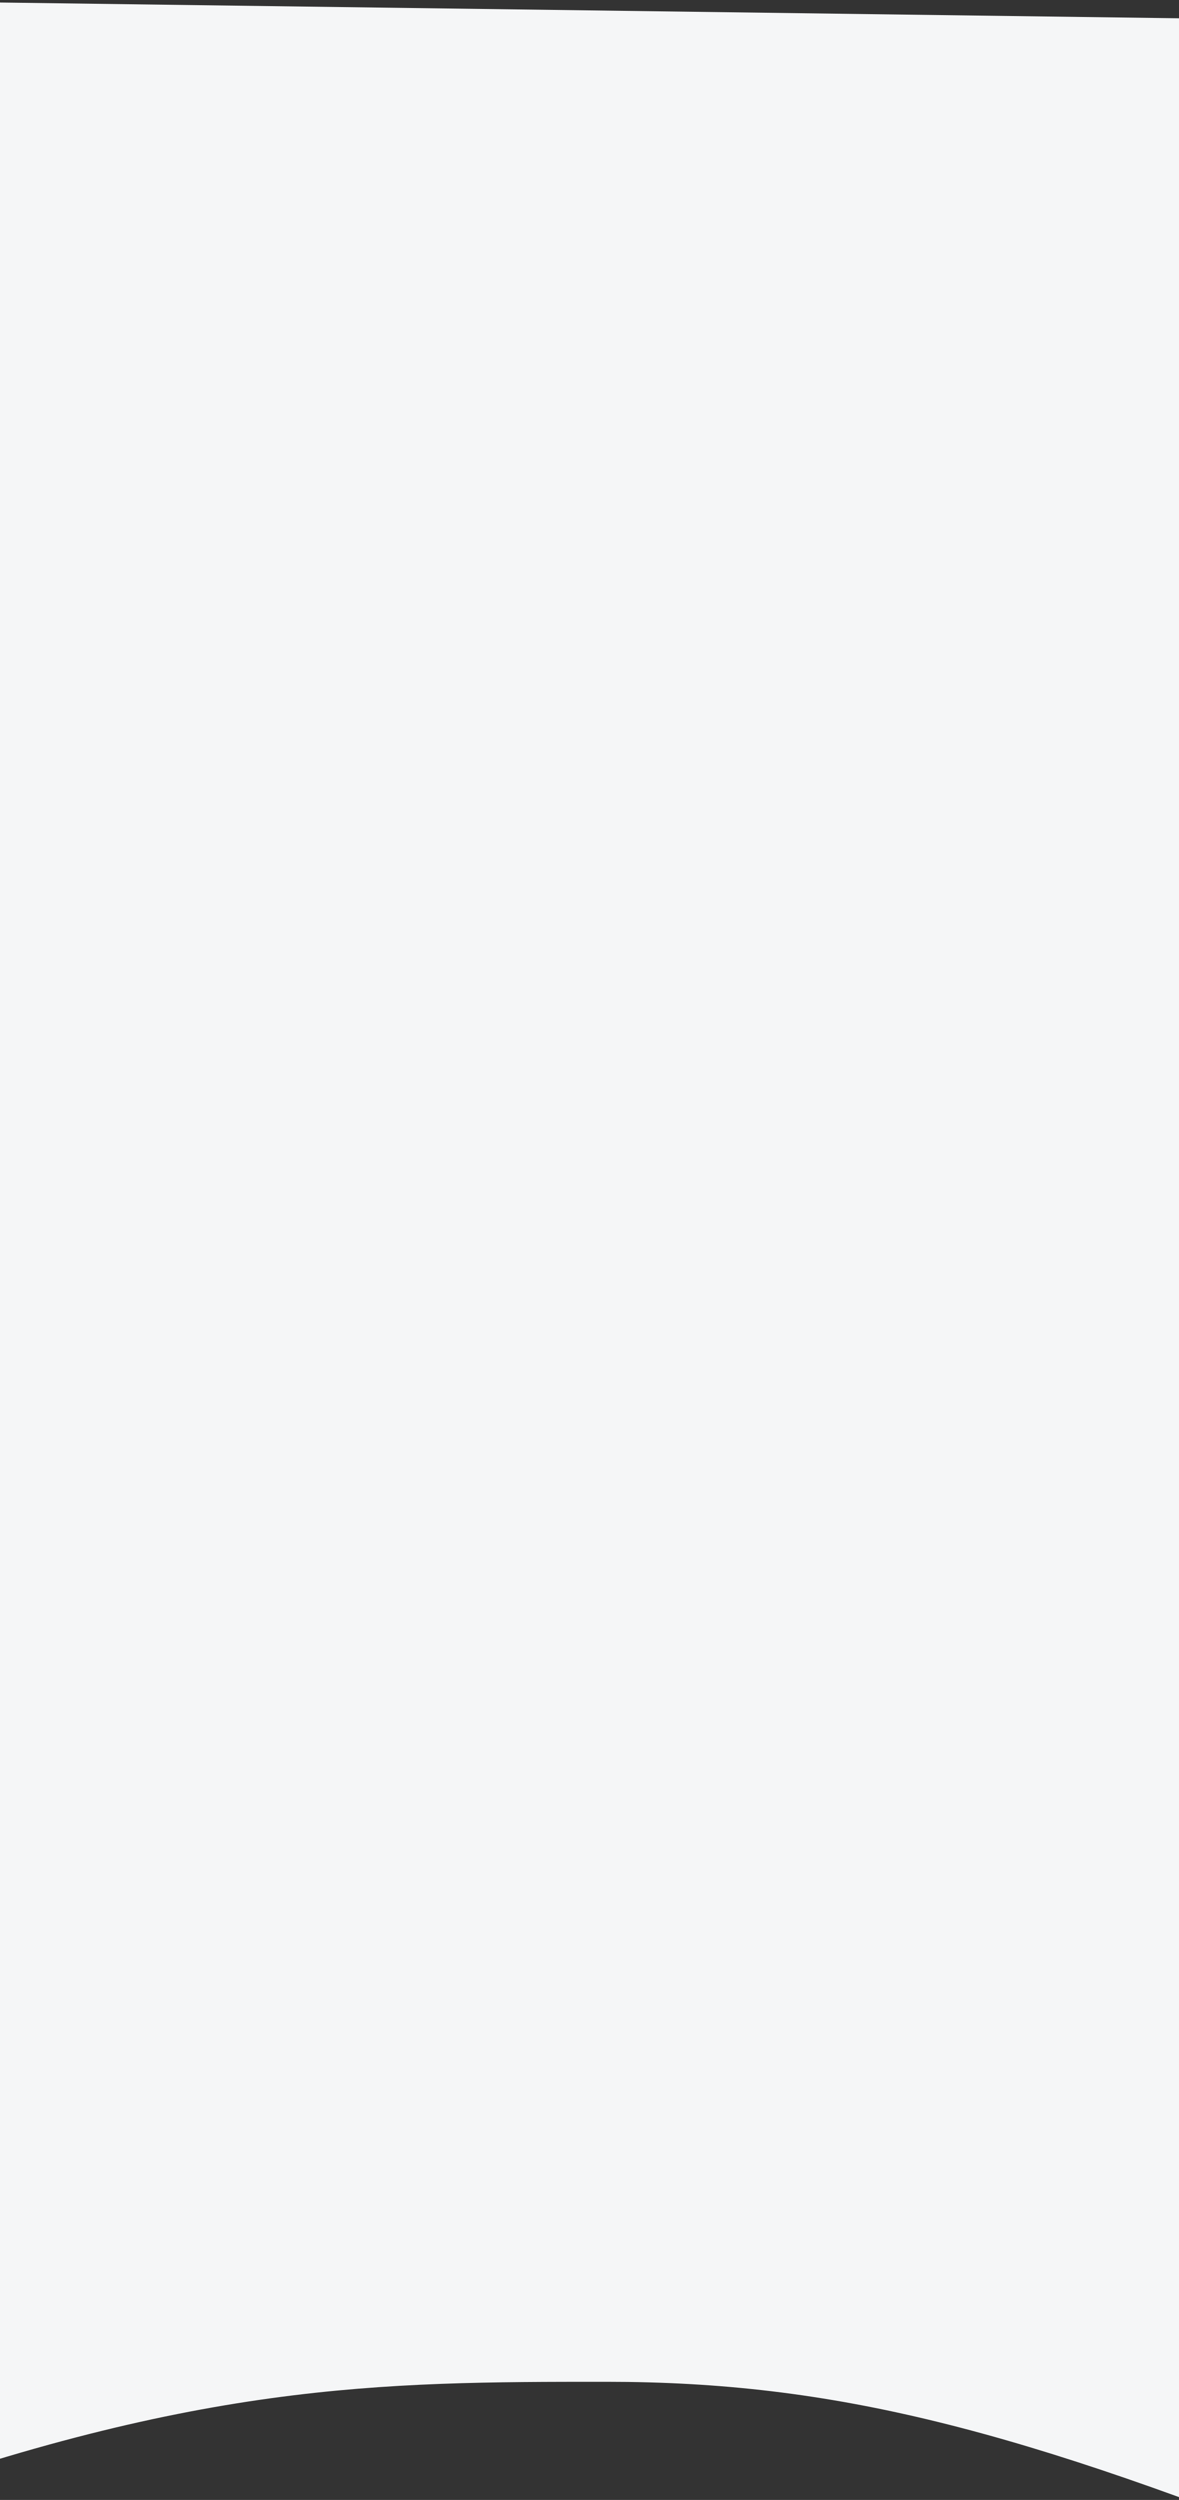
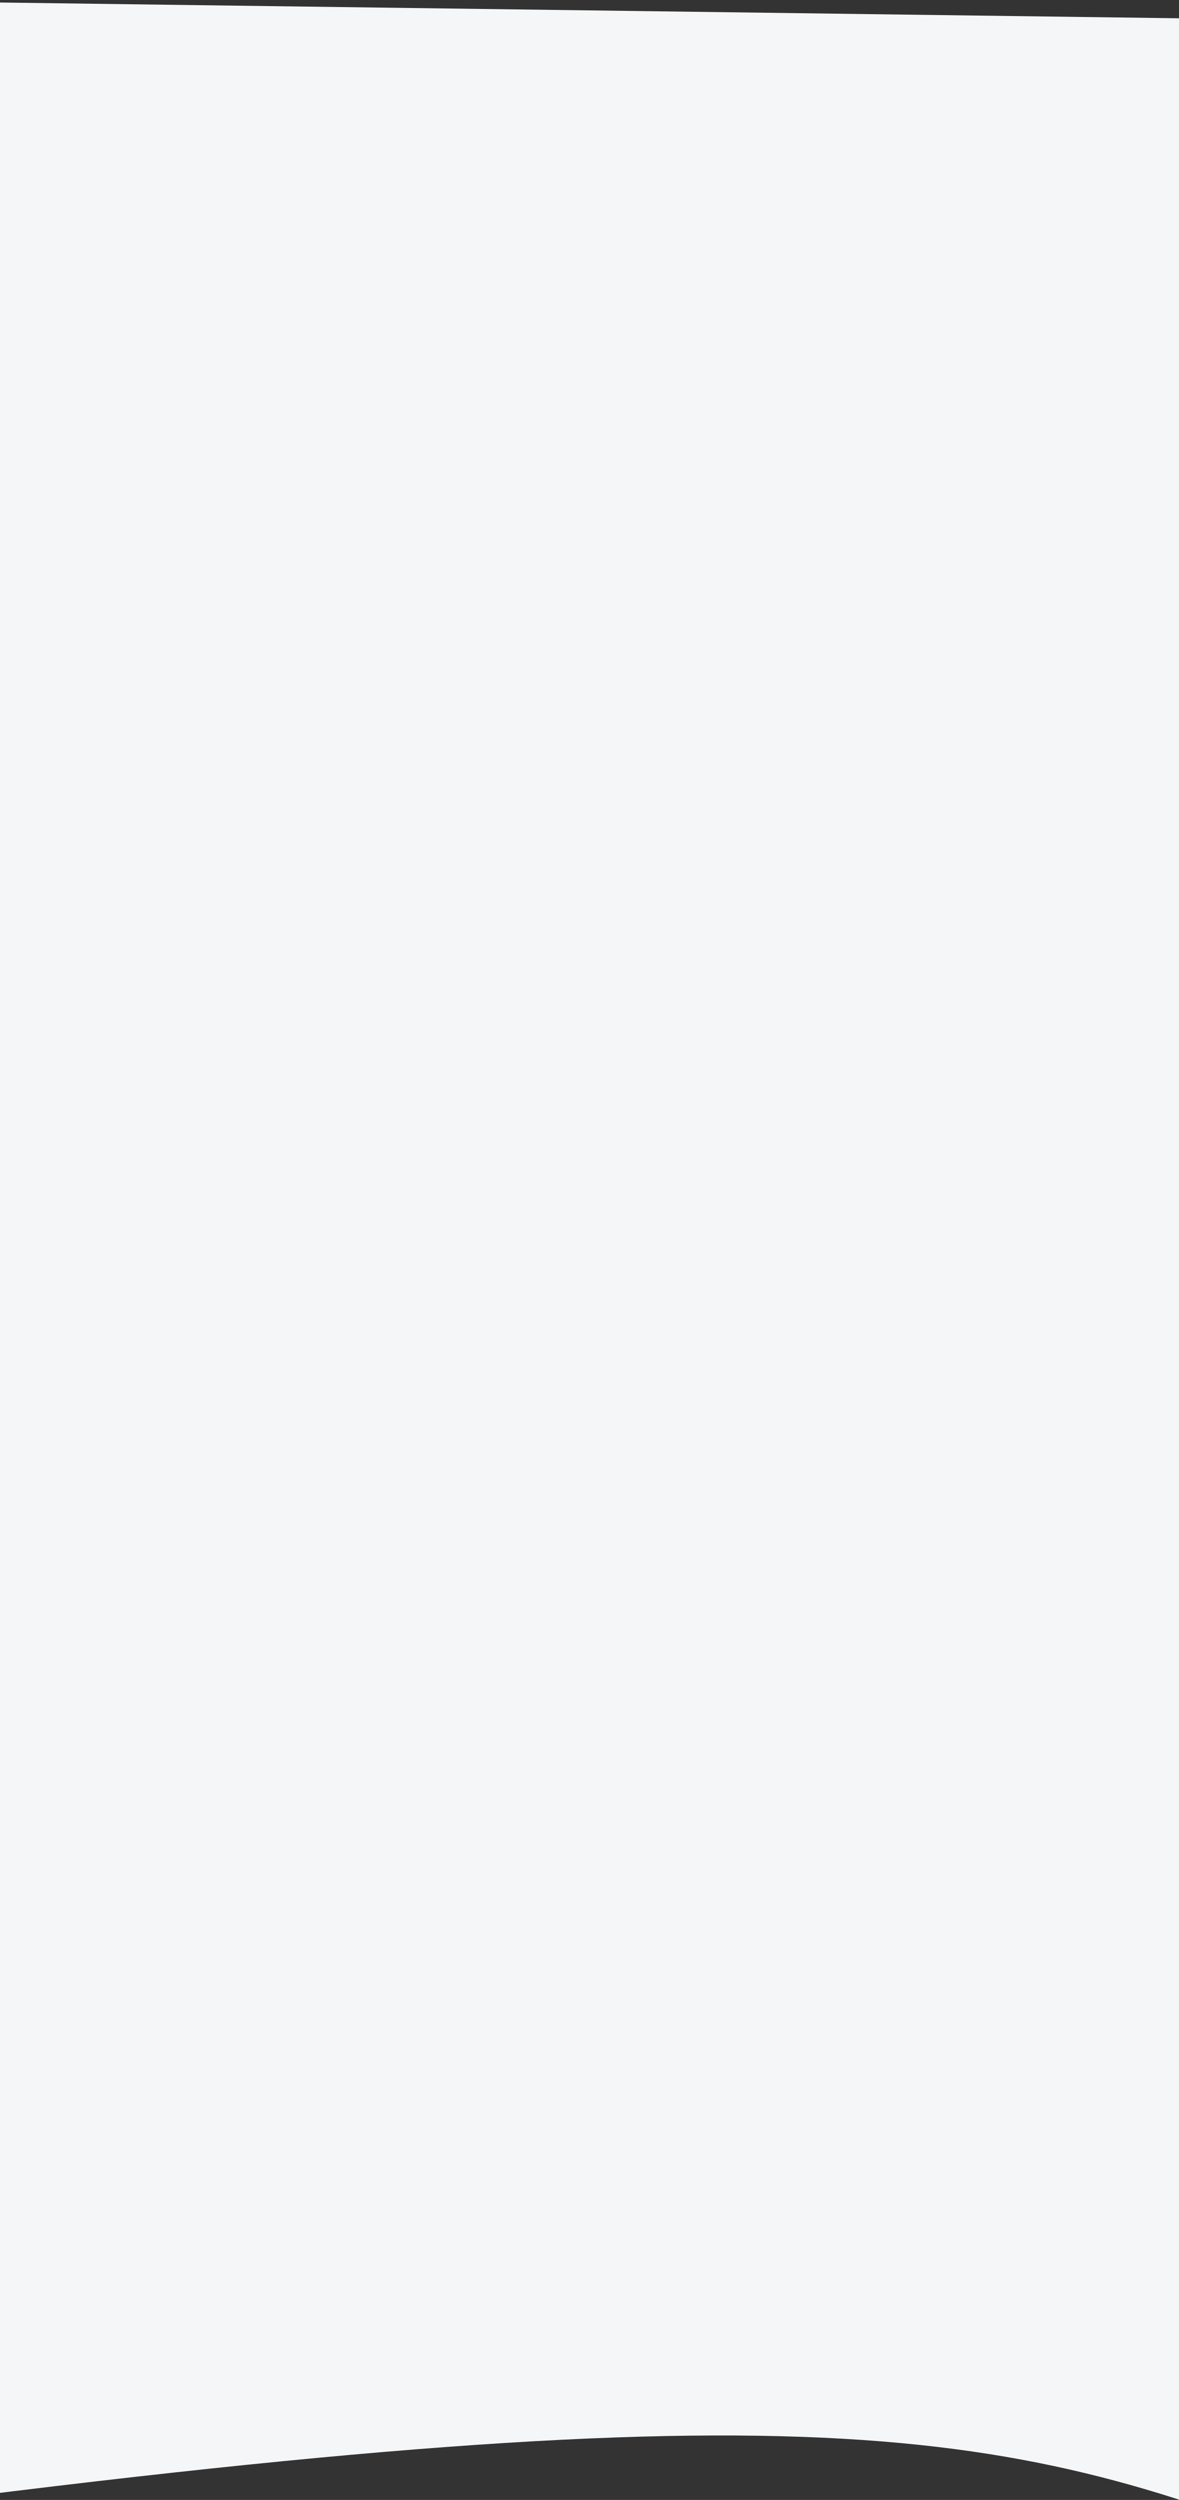
<svg xmlns="http://www.w3.org/2000/svg" width="320px" height="678px" viewBox="0 0 320 678" version="1.1">
  <rect x="0" y="0" width="320" height="678" fill="#333333" stroke="none" />
  <title>bg_what_gray_mobile</title>
  <desc>Created with Sketch.</desc>
  <g id="UI" stroke="none" stroke-width="1" fill="none" fill-rule="evenodd">
    <g id="FLL_home_UI_mobile" transform="translate(0, -581)" fill="#F5F6F7">
      <g id="header_mobile" transform="translate(-126, 0)">
-         <path d="M0,597.416 C27.281,599.276 54.492,605.218 81.632,615.24 C178.574,651.039 229.124,651.039 290.616,651.039 C352.109,651.039 402.268,638.301 493.301,601.517 C518.351,591.395 542.475,573.915 572,582.132 C572,667.015 572,903.091 572,1290.358 L0,1298 L0,597.416 Z" id="bg_what_gray_mobile" transform="translate(286, 939) scale(1, -1) translate(-286, -939) " />
+         <path d="M0,597.416 C27.281,599.276 54.492,605.218 81.632,615.24 C352.109,651.039 402.268,638.301 493.301,601.517 C518.351,591.395 542.475,573.915 572,582.132 C572,667.015 572,903.091 572,1290.358 L0,1298 L0,597.416 Z" id="bg_what_gray_mobile" transform="translate(286, 939) scale(1, -1) translate(-286, -939) " />
      </g>
    </g>
  </g>
</svg>